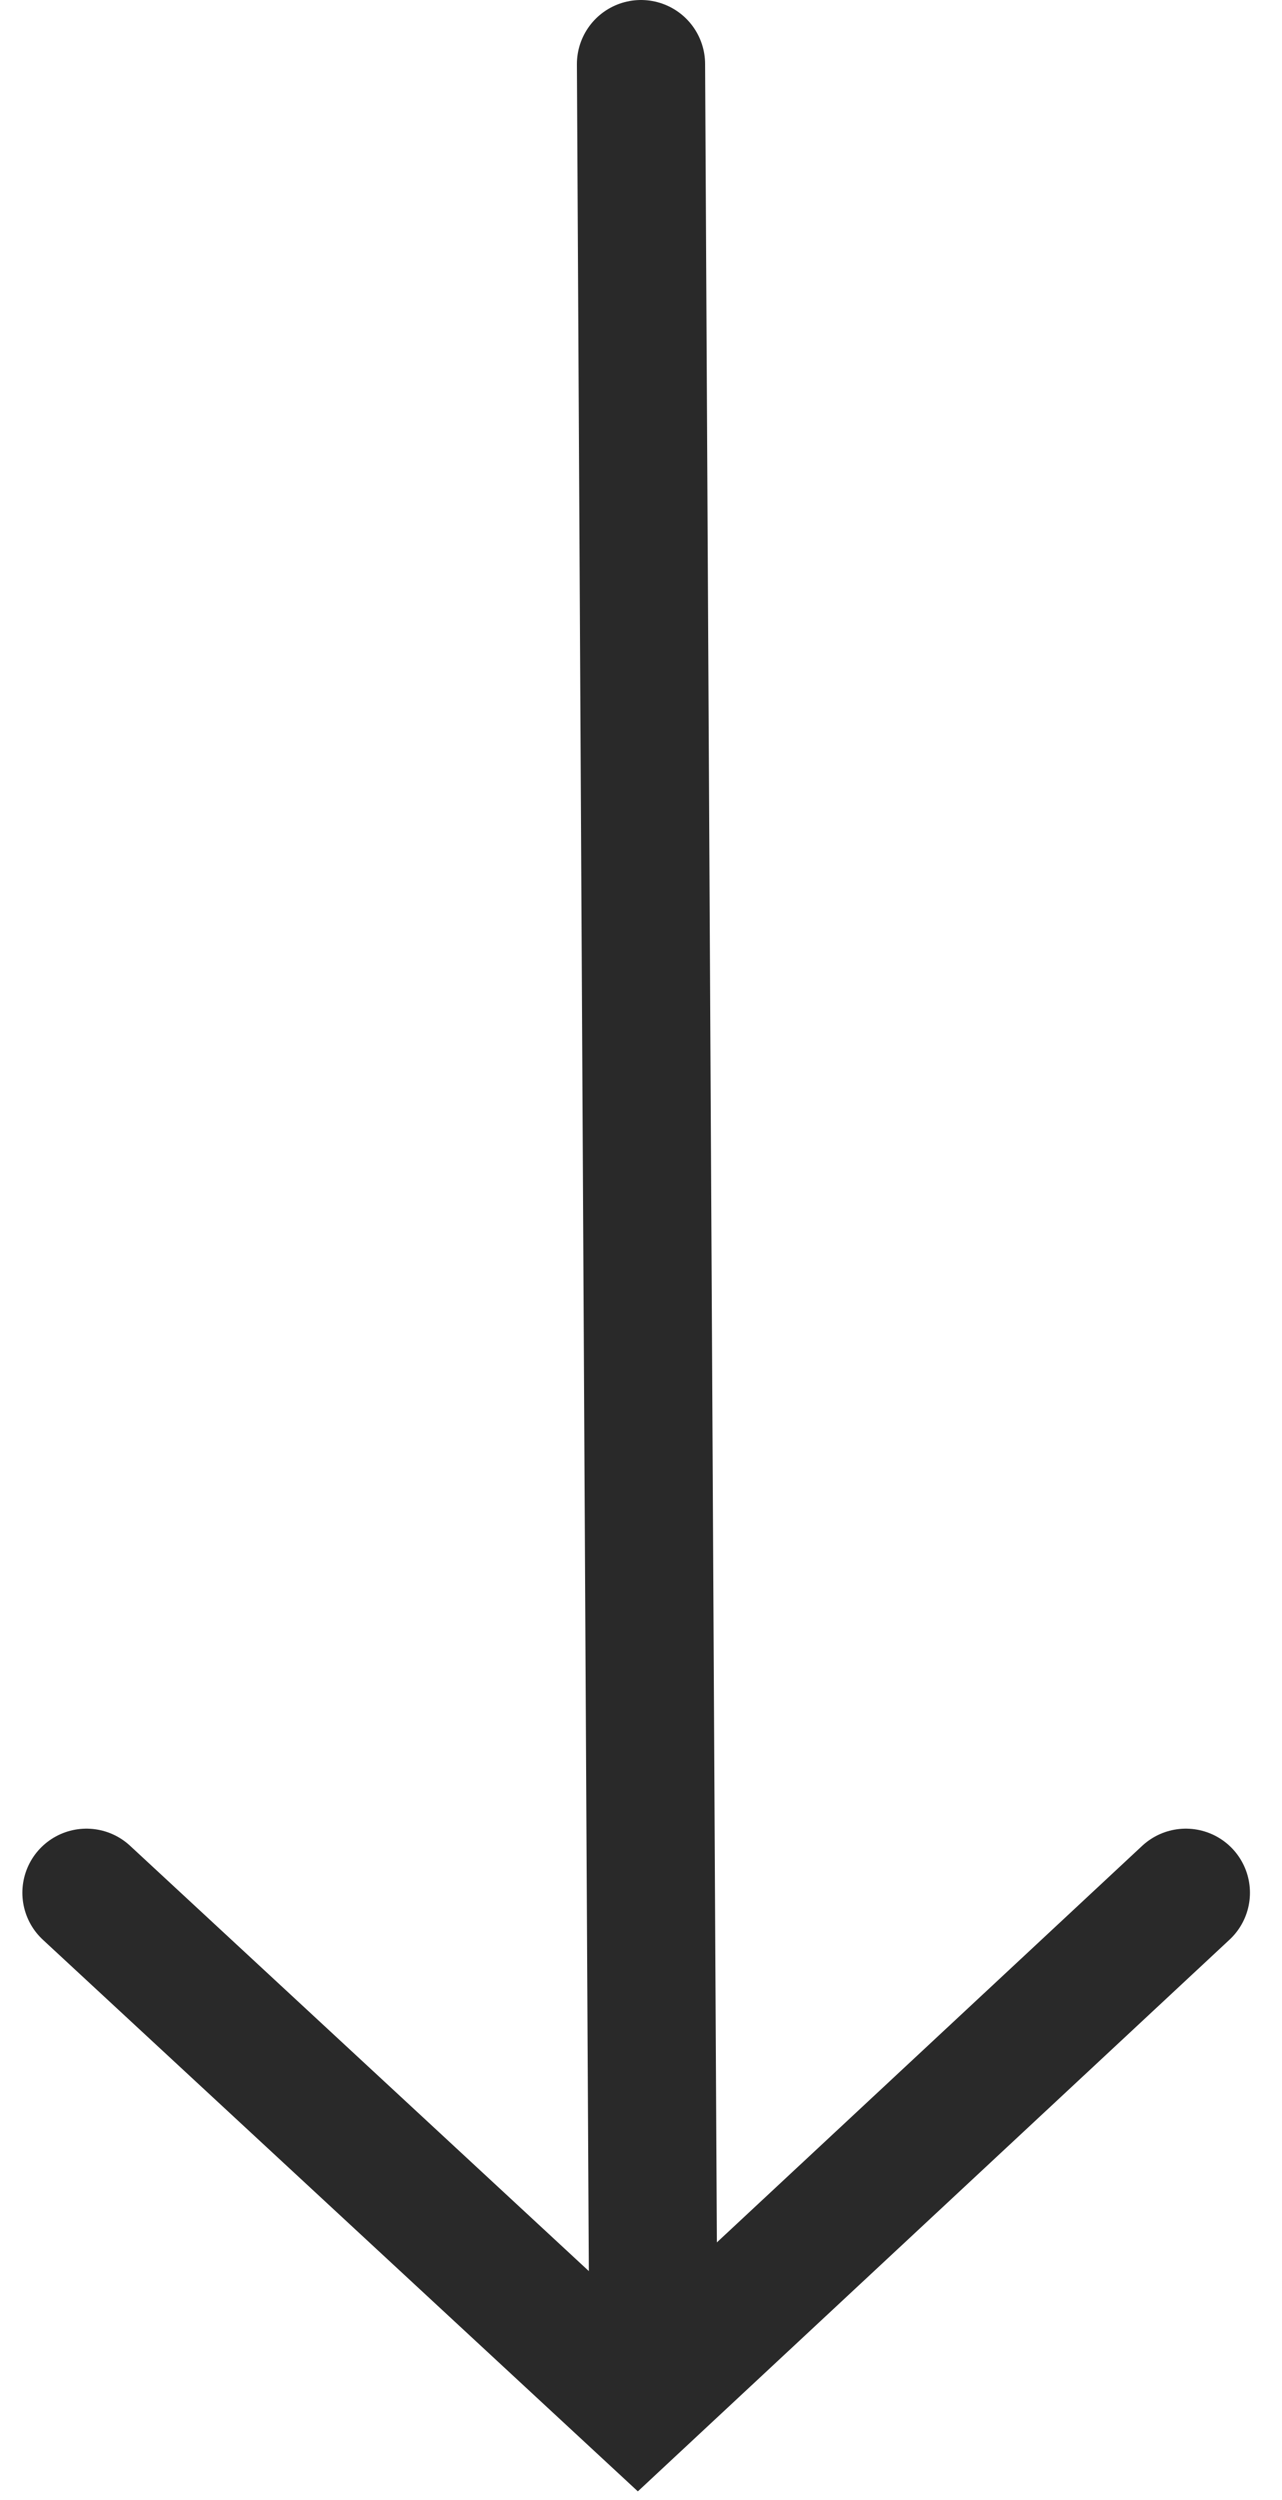
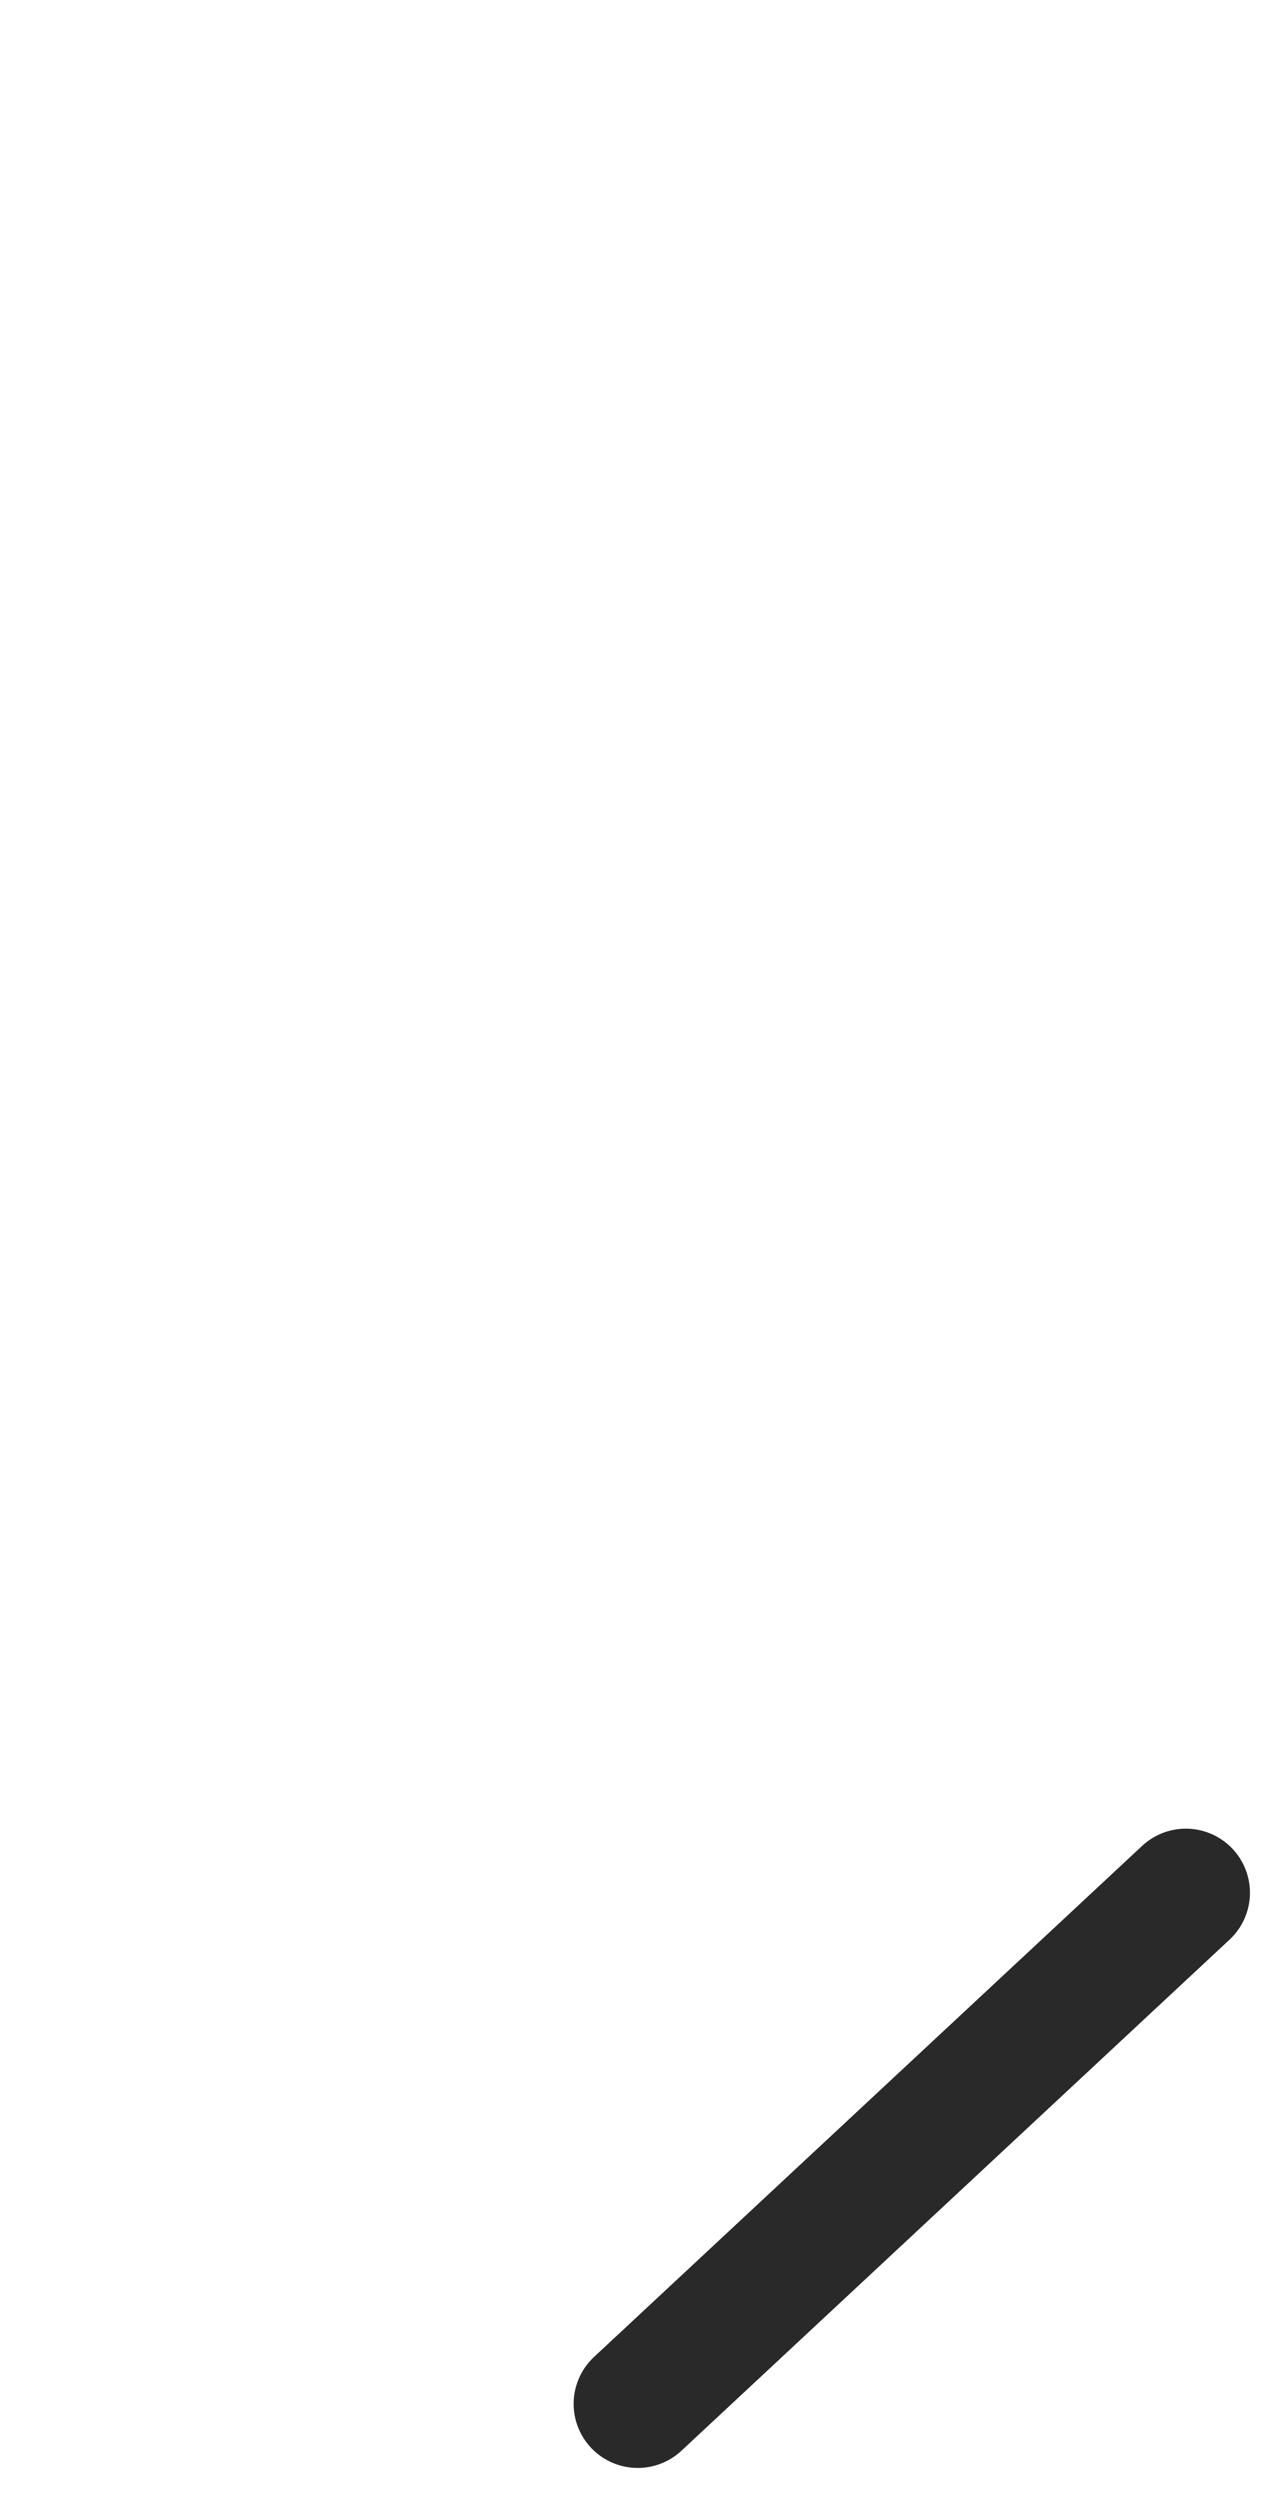
<svg xmlns="http://www.w3.org/2000/svg" width="20" height="39" viewBox="0 0 20 39" fill="none">
-   <path d="M10 1L10.192 36.5" stroke="#292929" stroke-width="2" stroke-linecap="round" />
-   <path d="M18.5 29.527L9.949 37.5L1.349 29.527" stroke="#292929" stroke-width="2" stroke-linecap="round" />
+   <path d="M18.5 29.527L9.949 37.5" stroke="#292929" stroke-width="2" stroke-linecap="round" />
</svg>